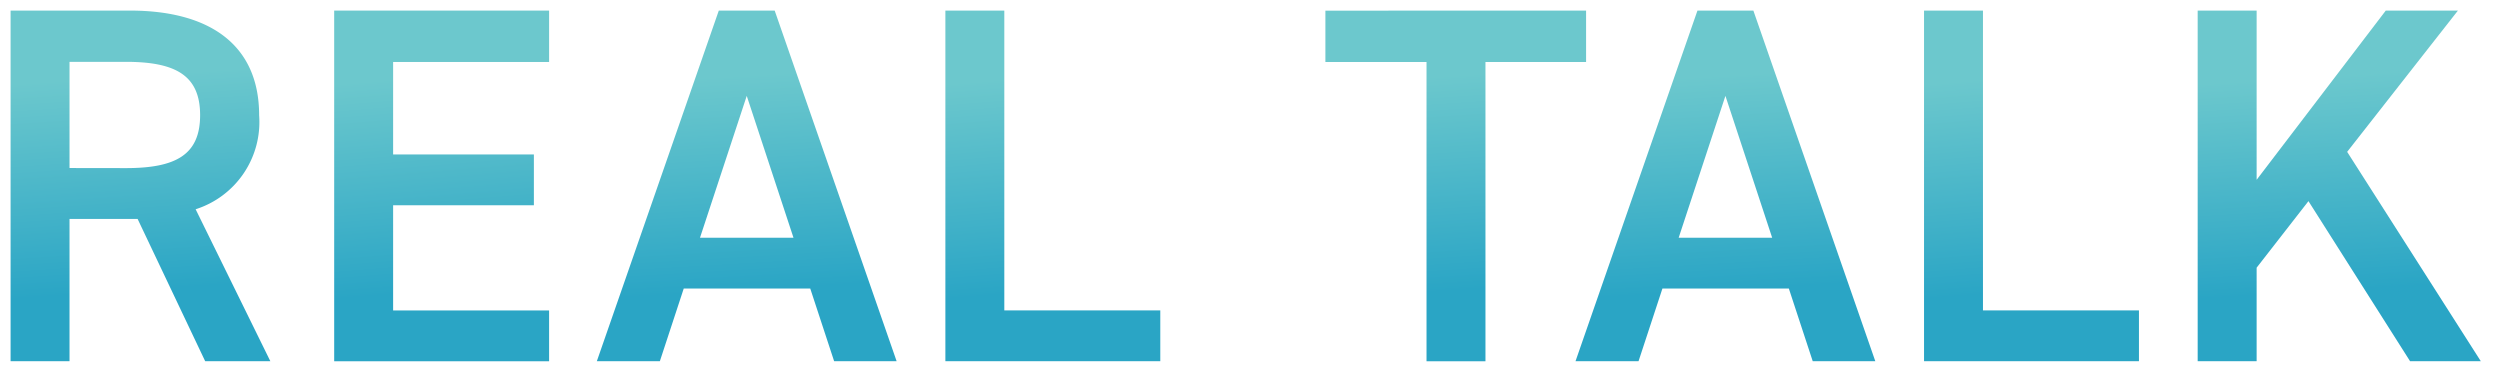
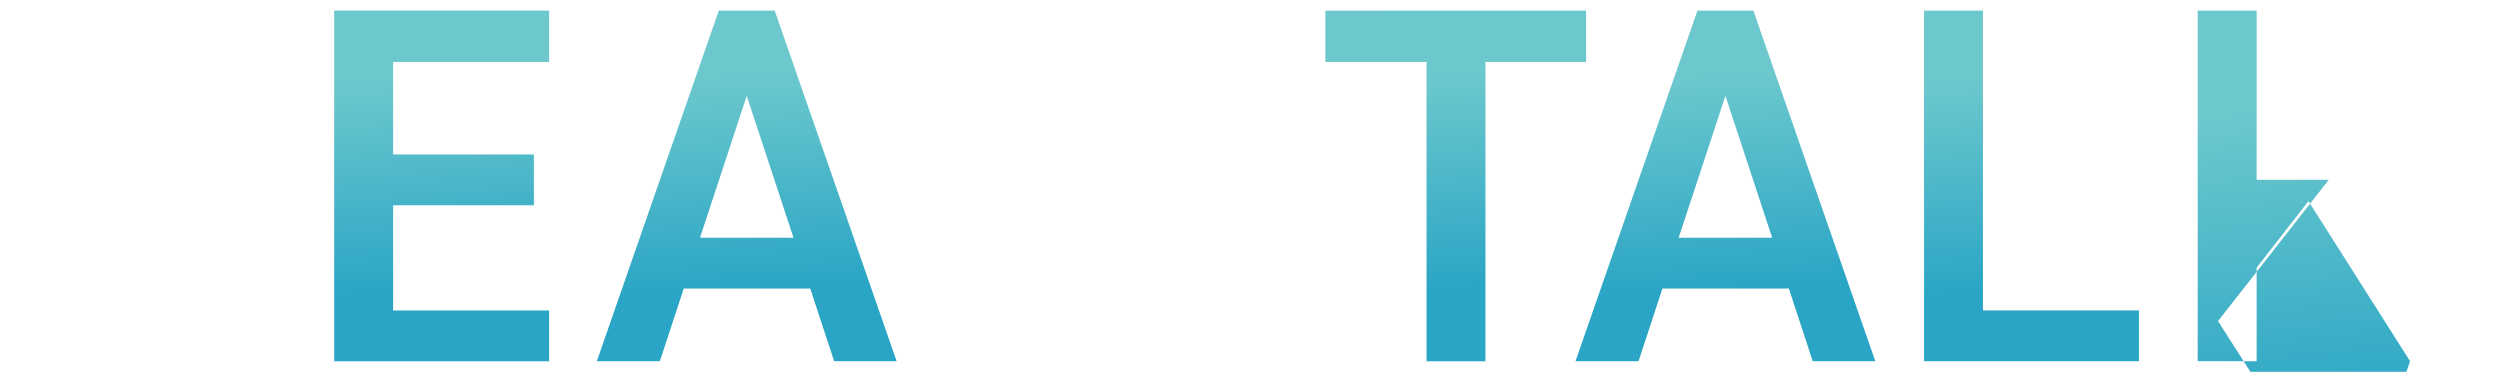
<svg xmlns="http://www.w3.org/2000/svg" width="118.093" height="17.562" viewBox="0 0 118.093 17.562">
  <defs>
    <linearGradient id="linear-gradient" x1="0.634" y1="0.177" x2="0.665" y2="0.791" gradientUnits="objectBoundingBox">
      <stop offset="0" stop-color="#6cc8cd" />
      <stop offset="1" stop-color="#2aa5c5" />
    </linearGradient>
  </defs>
  <g id="グループ_33920" data-name="グループ 33920" transform="translate(-1269.672 -286.272)">
-     <path id="パス_220587" data-name="パス 220587" d="M1279.364,303.334l-3.192-6.721h-3.216v6.721h-2.784V286.772h5.641c3.816,0,6.1,1.657,6.1,4.945a4.324,4.324,0,0,1-3,4.44l3.529,7.177Zm-3.744-9.121c2.353,0,3.505-.624,3.505-2.5s-1.152-2.52-3.505-2.52h-2.664v5.016Z" stroke="rgba(0,0,0,0)" stroke-width="1" fill="url(#linear-gradient)" />
    <path id="パス_220588" data-name="パス 220588" d="M1295.61,286.772V289.2h-7.368v4.368h6.649v2.4h-6.649v4.969h7.368v2.4h-10.152V286.772Z" stroke="rgba(0,0,0,0)" stroke-width="1" fill="url(#linear-gradient)" />
    <path id="パス_220589" data-name="パス 220589" d="M1297.865,303.334l5.761-16.562h2.64l5.76,16.562h-2.952l-1.128-3.432h-5.976l-1.128,3.432Zm4.873-5.833h4.416l-2.208-6.7Z" stroke="rgba(0,0,0,0)" stroke-width="1" fill="url(#linear-gradient)" />
-     <path id="パス_220590" data-name="パス 220590" d="M1317.113,300.934h7.368v2.4h-10.152V286.772h2.784Z" stroke="rgba(0,0,0,0)" stroke-width="1" fill="url(#linear-gradient)" />
    <path id="パス_220591" data-name="パス 220591" d="M1344.594,286.772V289.2h-4.753v14.137h-2.784V289.2h-4.777v-2.425Z" stroke="rgba(0,0,0,0)" stroke-width="1" fill="url(#linear-gradient)" />
    <path id="パス_220592" data-name="パス 220592" d="M1344.095,303.334l5.76-16.562h2.641l5.76,16.562H1355.3l-1.128-3.432H1348.2l-1.128,3.432Zm4.873-5.833h4.416l-2.208-6.7Z" stroke="rgba(0,0,0,0)" stroke-width="1" fill="url(#linear-gradient)" />
    <path id="パス_220593" data-name="パス 220593" d="M1363.342,300.934h7.368v2.4h-10.152V286.772h2.784Z" stroke="rgba(0,0,0,0)" stroke-width="1" fill="url(#linear-gradient)" />
-     <path id="パス_220594" data-name="パス 220594" d="M1383.517,303.334l-4.8-7.561-2.448,3.144v4.417h-2.785V286.772h2.785v7.993l6.1-7.993h3.408l-5.232,6.673,6.313,9.889Z" stroke="rgba(0,0,0,0)" stroke-width="1" fill="url(#linear-gradient)" />
+     <path id="パス_220594" data-name="パス 220594" d="M1383.517,303.334l-4.8-7.561-2.448,3.144v4.417h-2.785V286.772h2.785v7.993h3.408l-5.232,6.673,6.313,9.889Z" stroke="rgba(0,0,0,0)" stroke-width="1" fill="url(#linear-gradient)" />
  </g>
</svg>